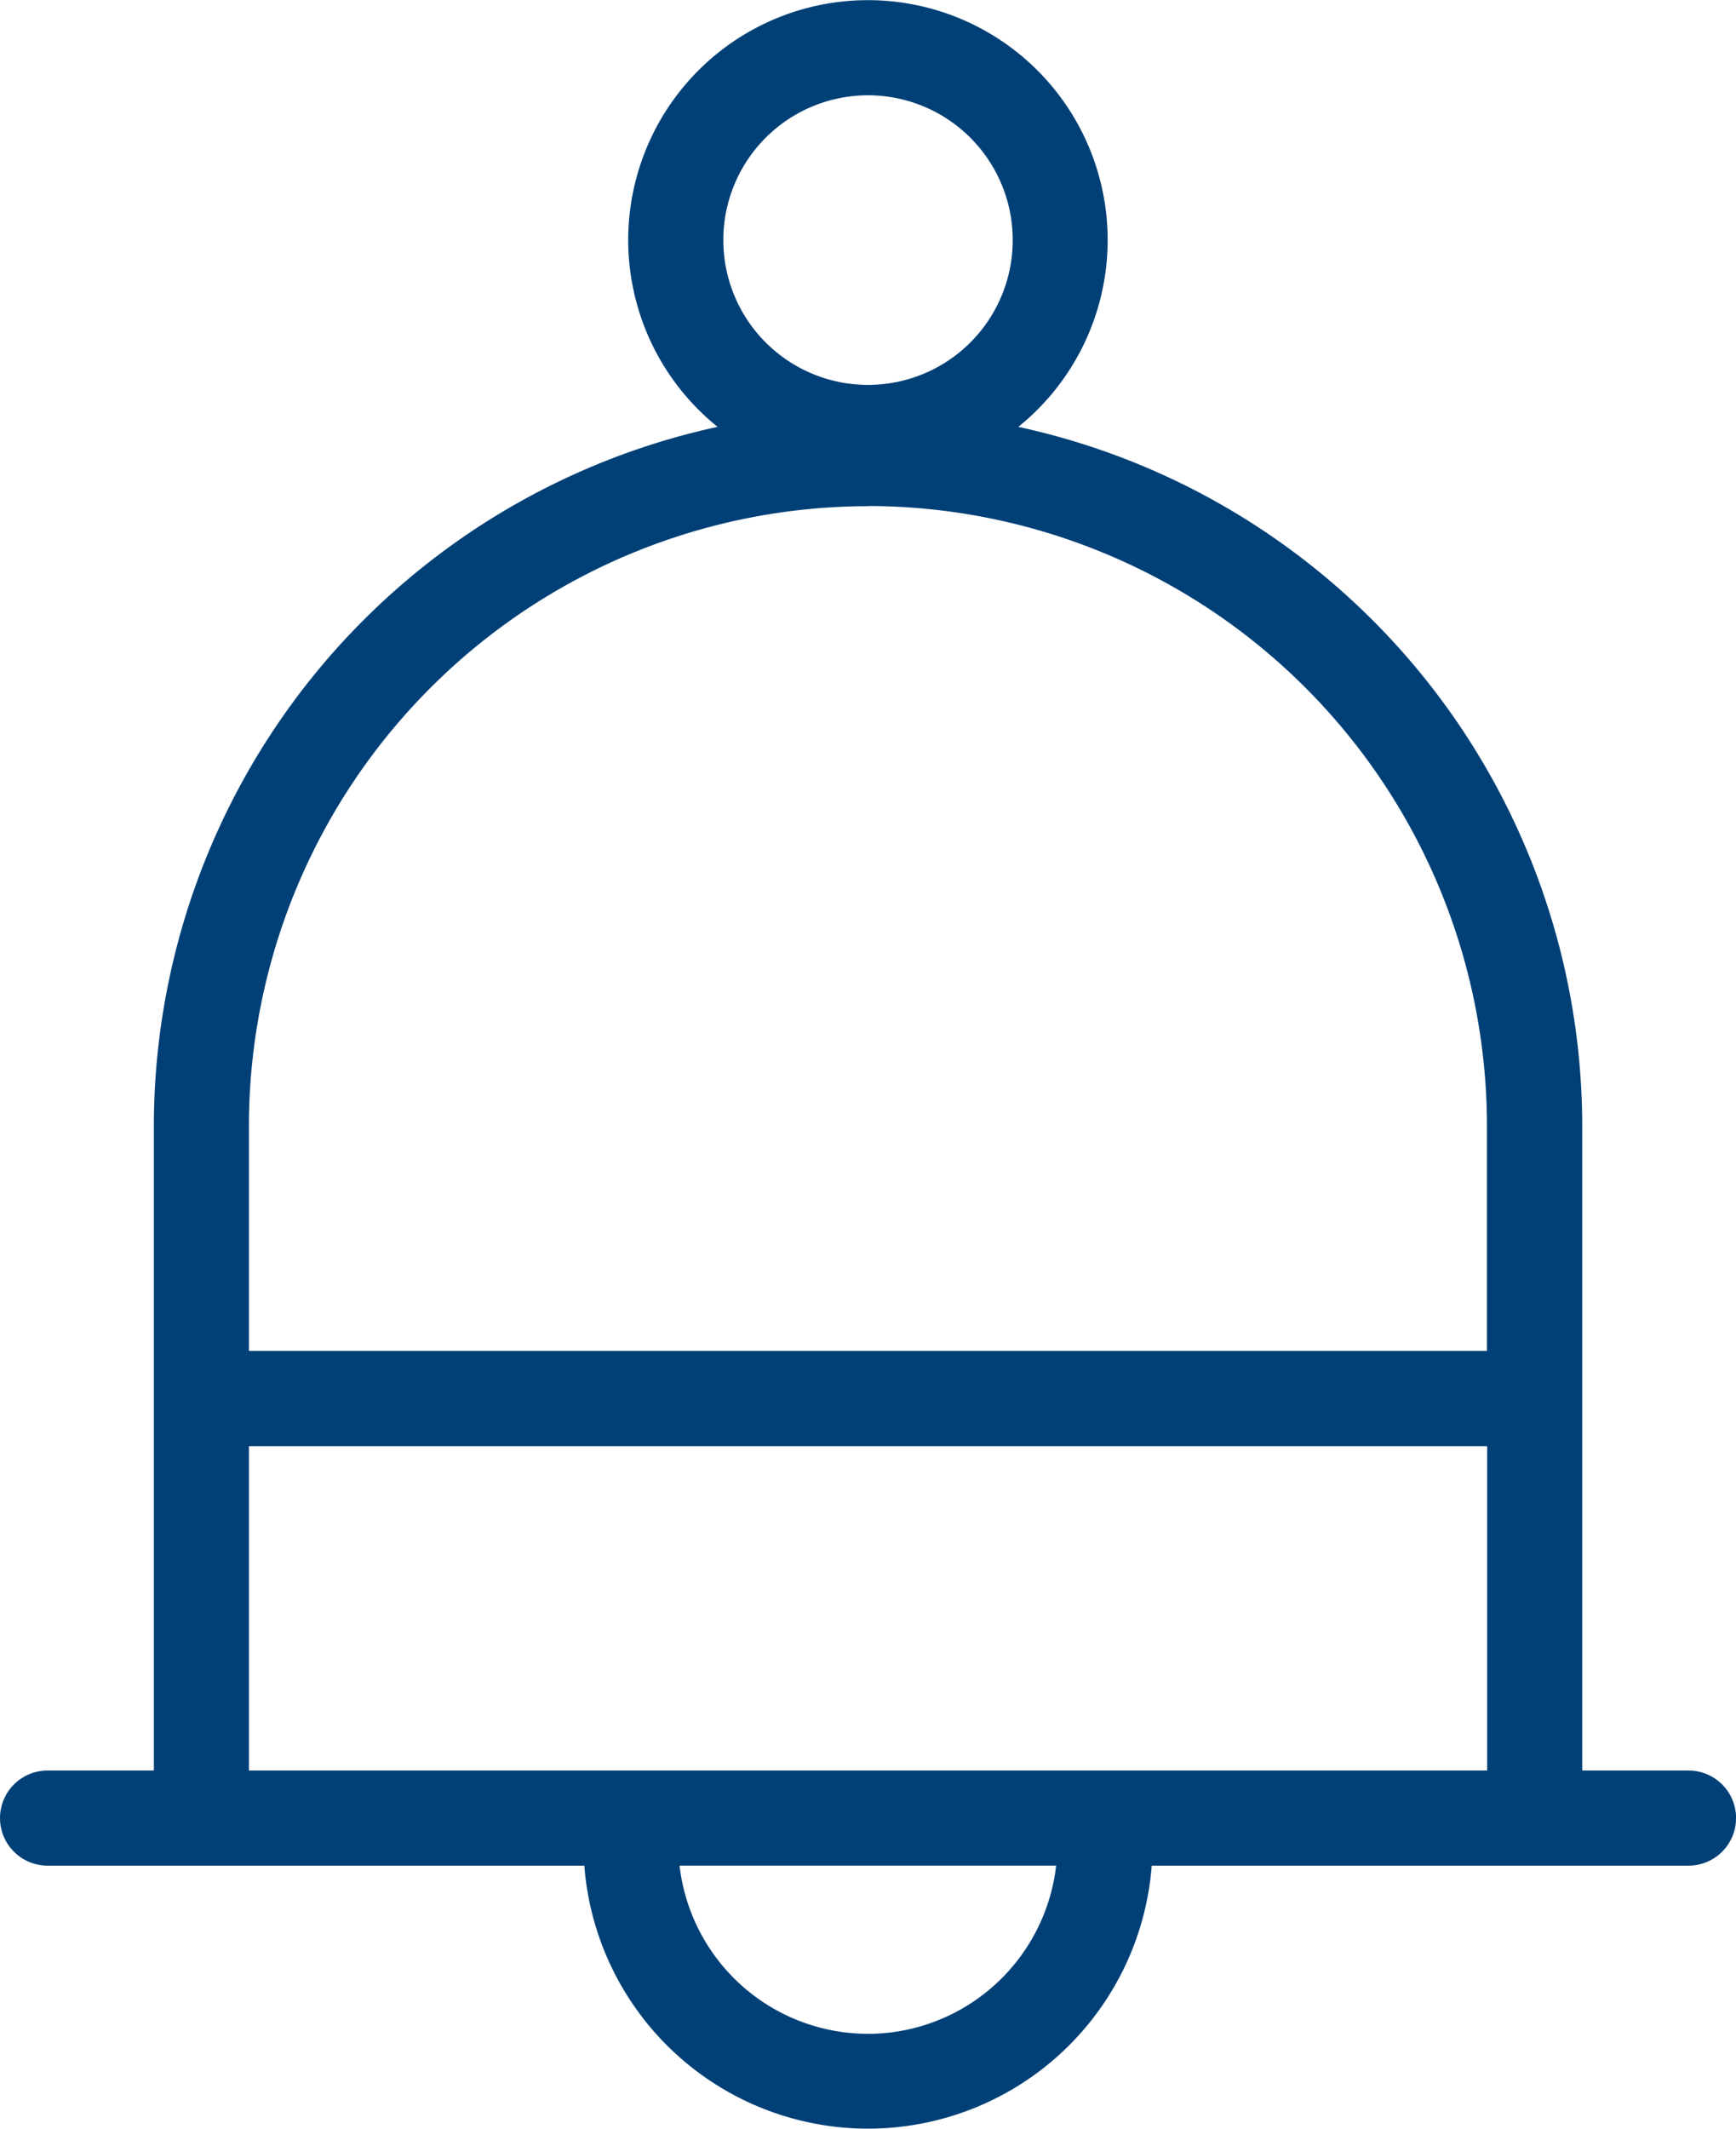
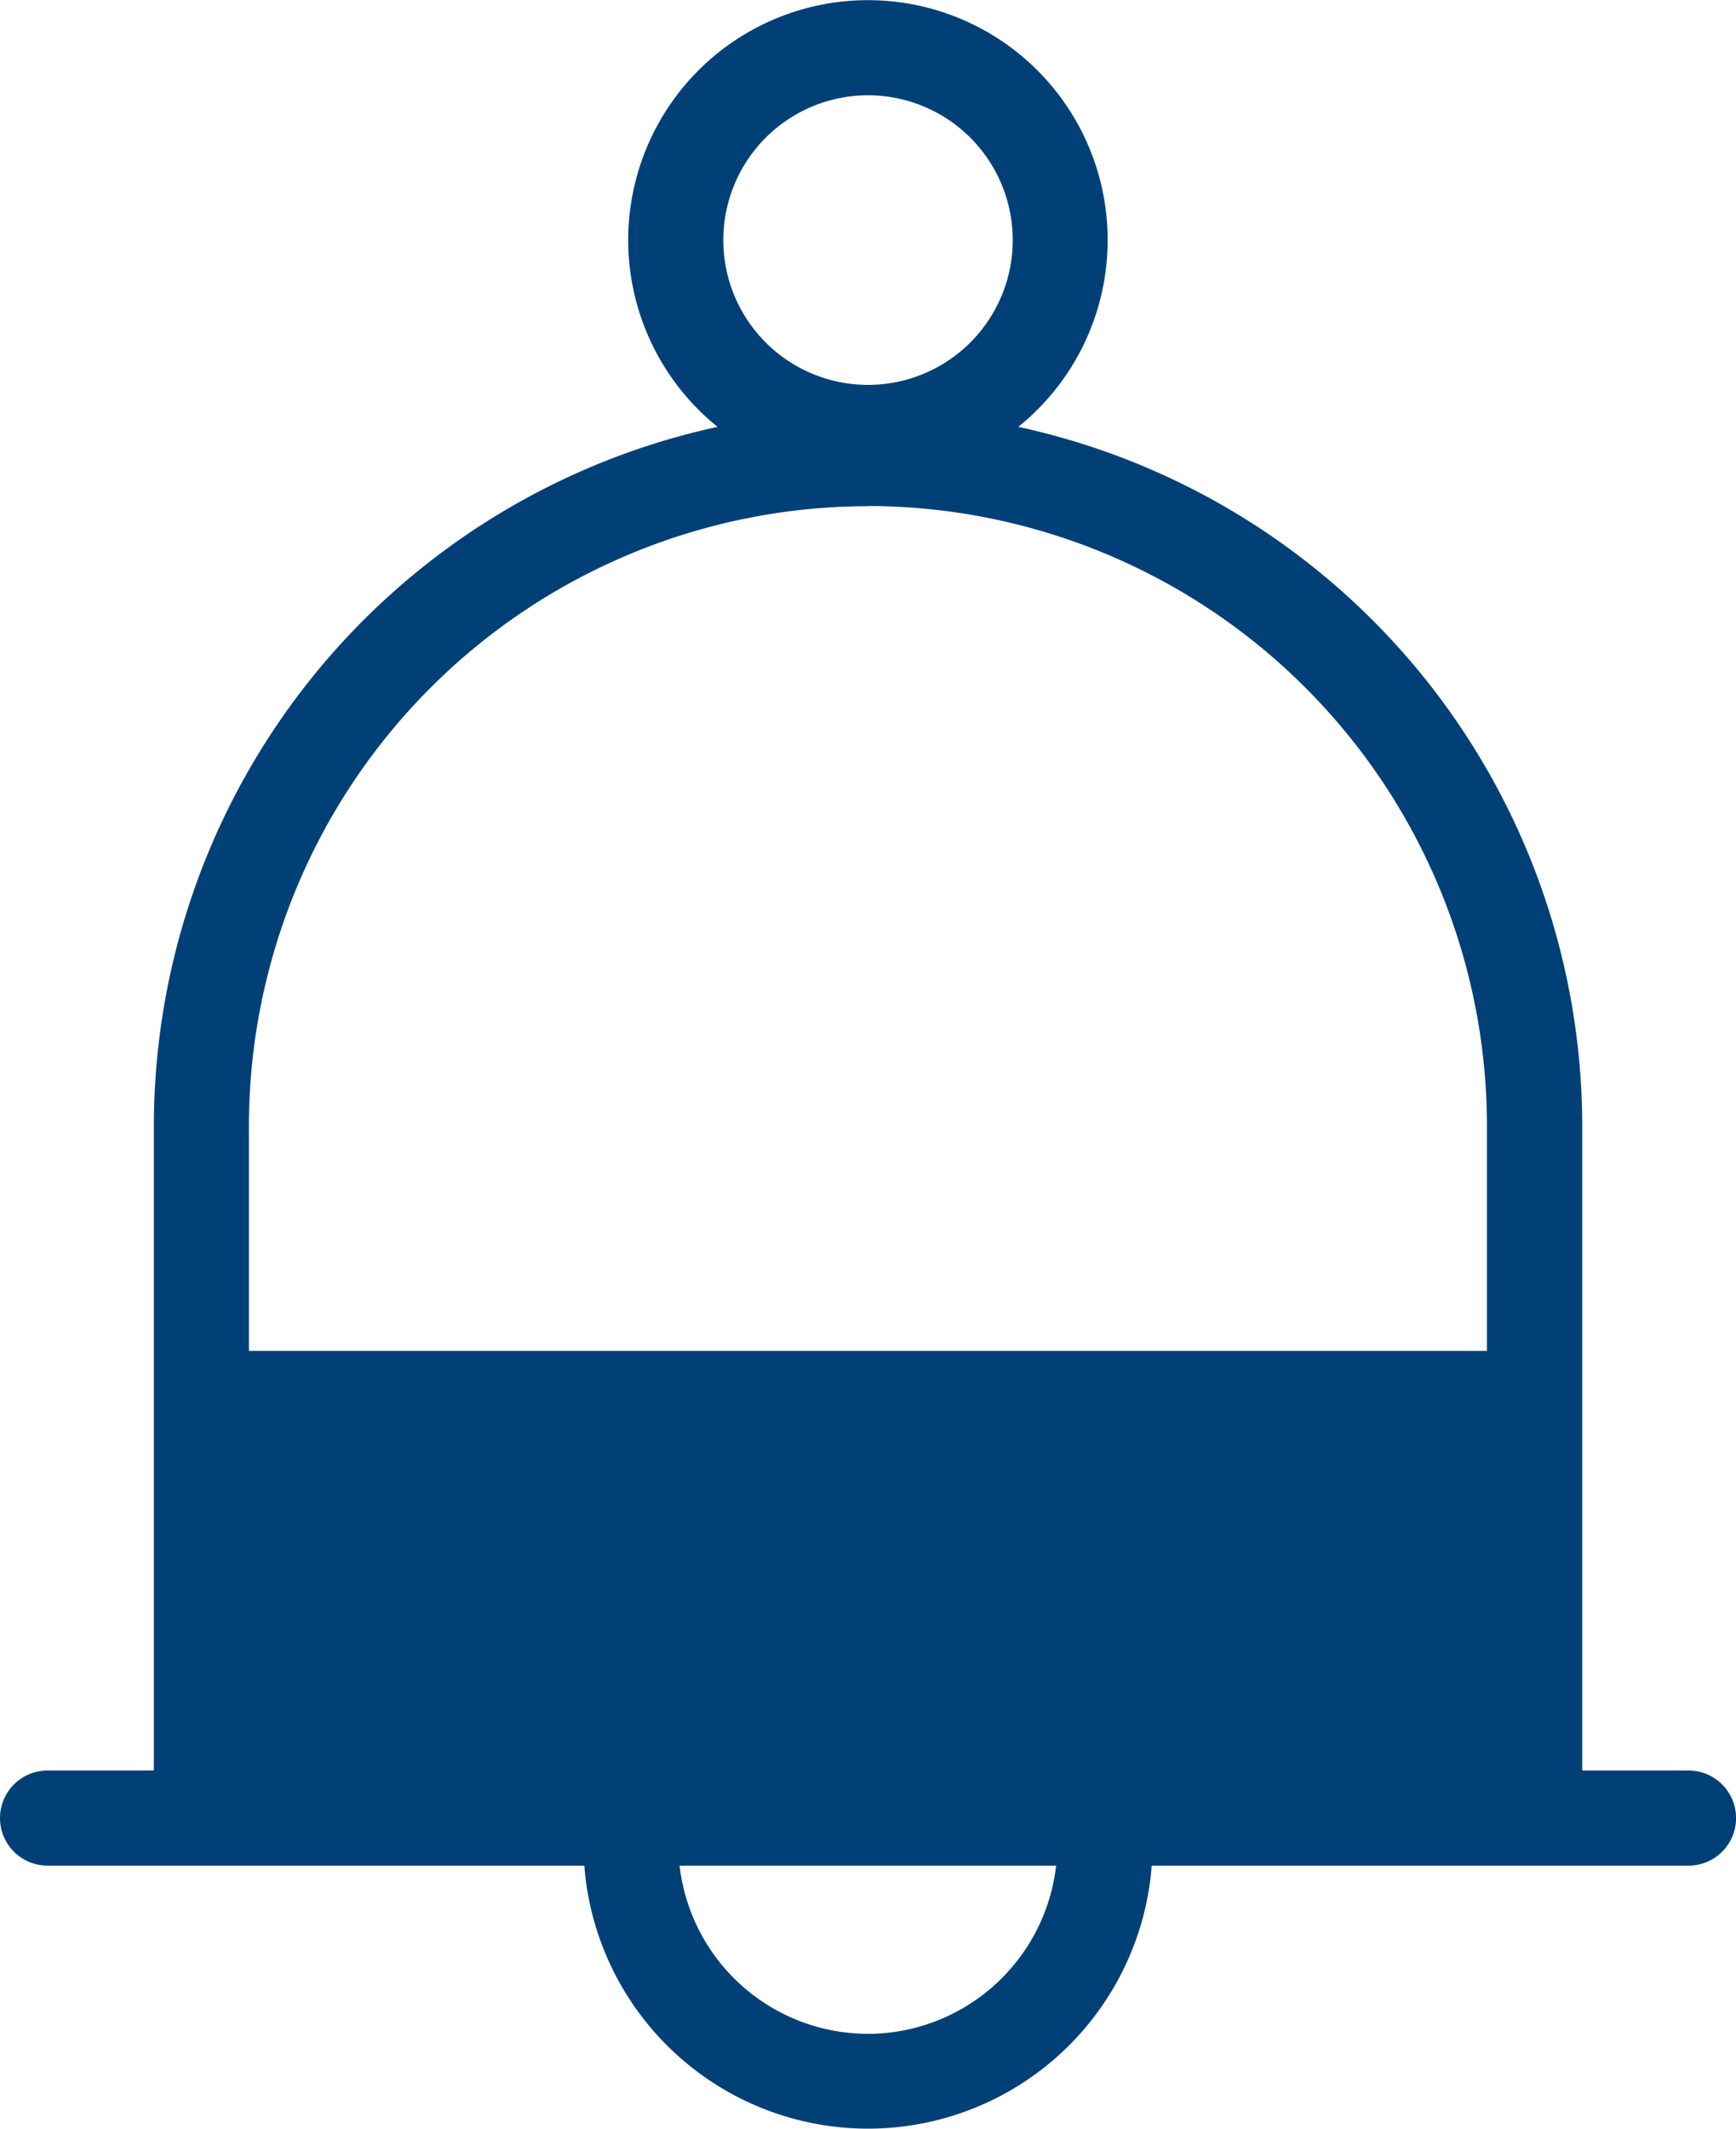
<svg xmlns="http://www.w3.org/2000/svg" width="39.829" height="48.813" viewBox="0 0 39.829 48.813">
-   <path id="bell_1_" data-name="bell (1)" d="M39.068,40.595H36.629V25.806A16.412,16.412,0,0,0,23.691,9.787a5.5,5.5,0,1,0-6.9,0A16.413,16.413,0,0,0,3.858,25.806V40.595H1.419a1.09,1.09,0,0,0,0,2.181H13.734a6.528,6.528,0,0,0,13.018,0H39.068a1.09,1.09,0,0,0,0-2.181ZM20.243,2.185a3.32,3.32,0,1,1-3.32,3.32A3.32,3.32,0,0,1,20.243,2.185Zm0,9.417a14.221,14.221,0,0,1,14.2,14.2v5.172H6.039V25.806a14.22,14.22,0,0,1,14.2-14.2ZM6.039,33.159H34.448v7.436H6.039Zm14.2,13.473a4.354,4.354,0,0,1-4.32-3.857h8.64A4.355,4.355,0,0,1,20.243,46.633Zm0,0" transform="translate(-0.328 0)" fill="#004077" />
+   <path id="bell_1_" data-name="bell (1)" d="M39.068,40.595H36.629V25.806A16.412,16.412,0,0,0,23.691,9.787a5.5,5.5,0,1,0-6.9,0A16.413,16.413,0,0,0,3.858,25.806V40.595H1.419a1.09,1.09,0,0,0,0,2.181H13.734a6.528,6.528,0,0,0,13.018,0H39.068a1.09,1.09,0,0,0,0-2.181ZM20.243,2.185a3.32,3.32,0,1,1-3.32,3.32A3.32,3.32,0,0,1,20.243,2.185Zm0,9.417a14.221,14.221,0,0,1,14.2,14.2v5.172H6.039V25.806a14.22,14.22,0,0,1,14.2-14.2ZM6.039,33.159v7.436H6.039Zm14.2,13.473a4.354,4.354,0,0,1-4.32-3.857h8.64A4.355,4.355,0,0,1,20.243,46.633Zm0,0" transform="translate(-0.328 0)" fill="#004077" />
</svg>